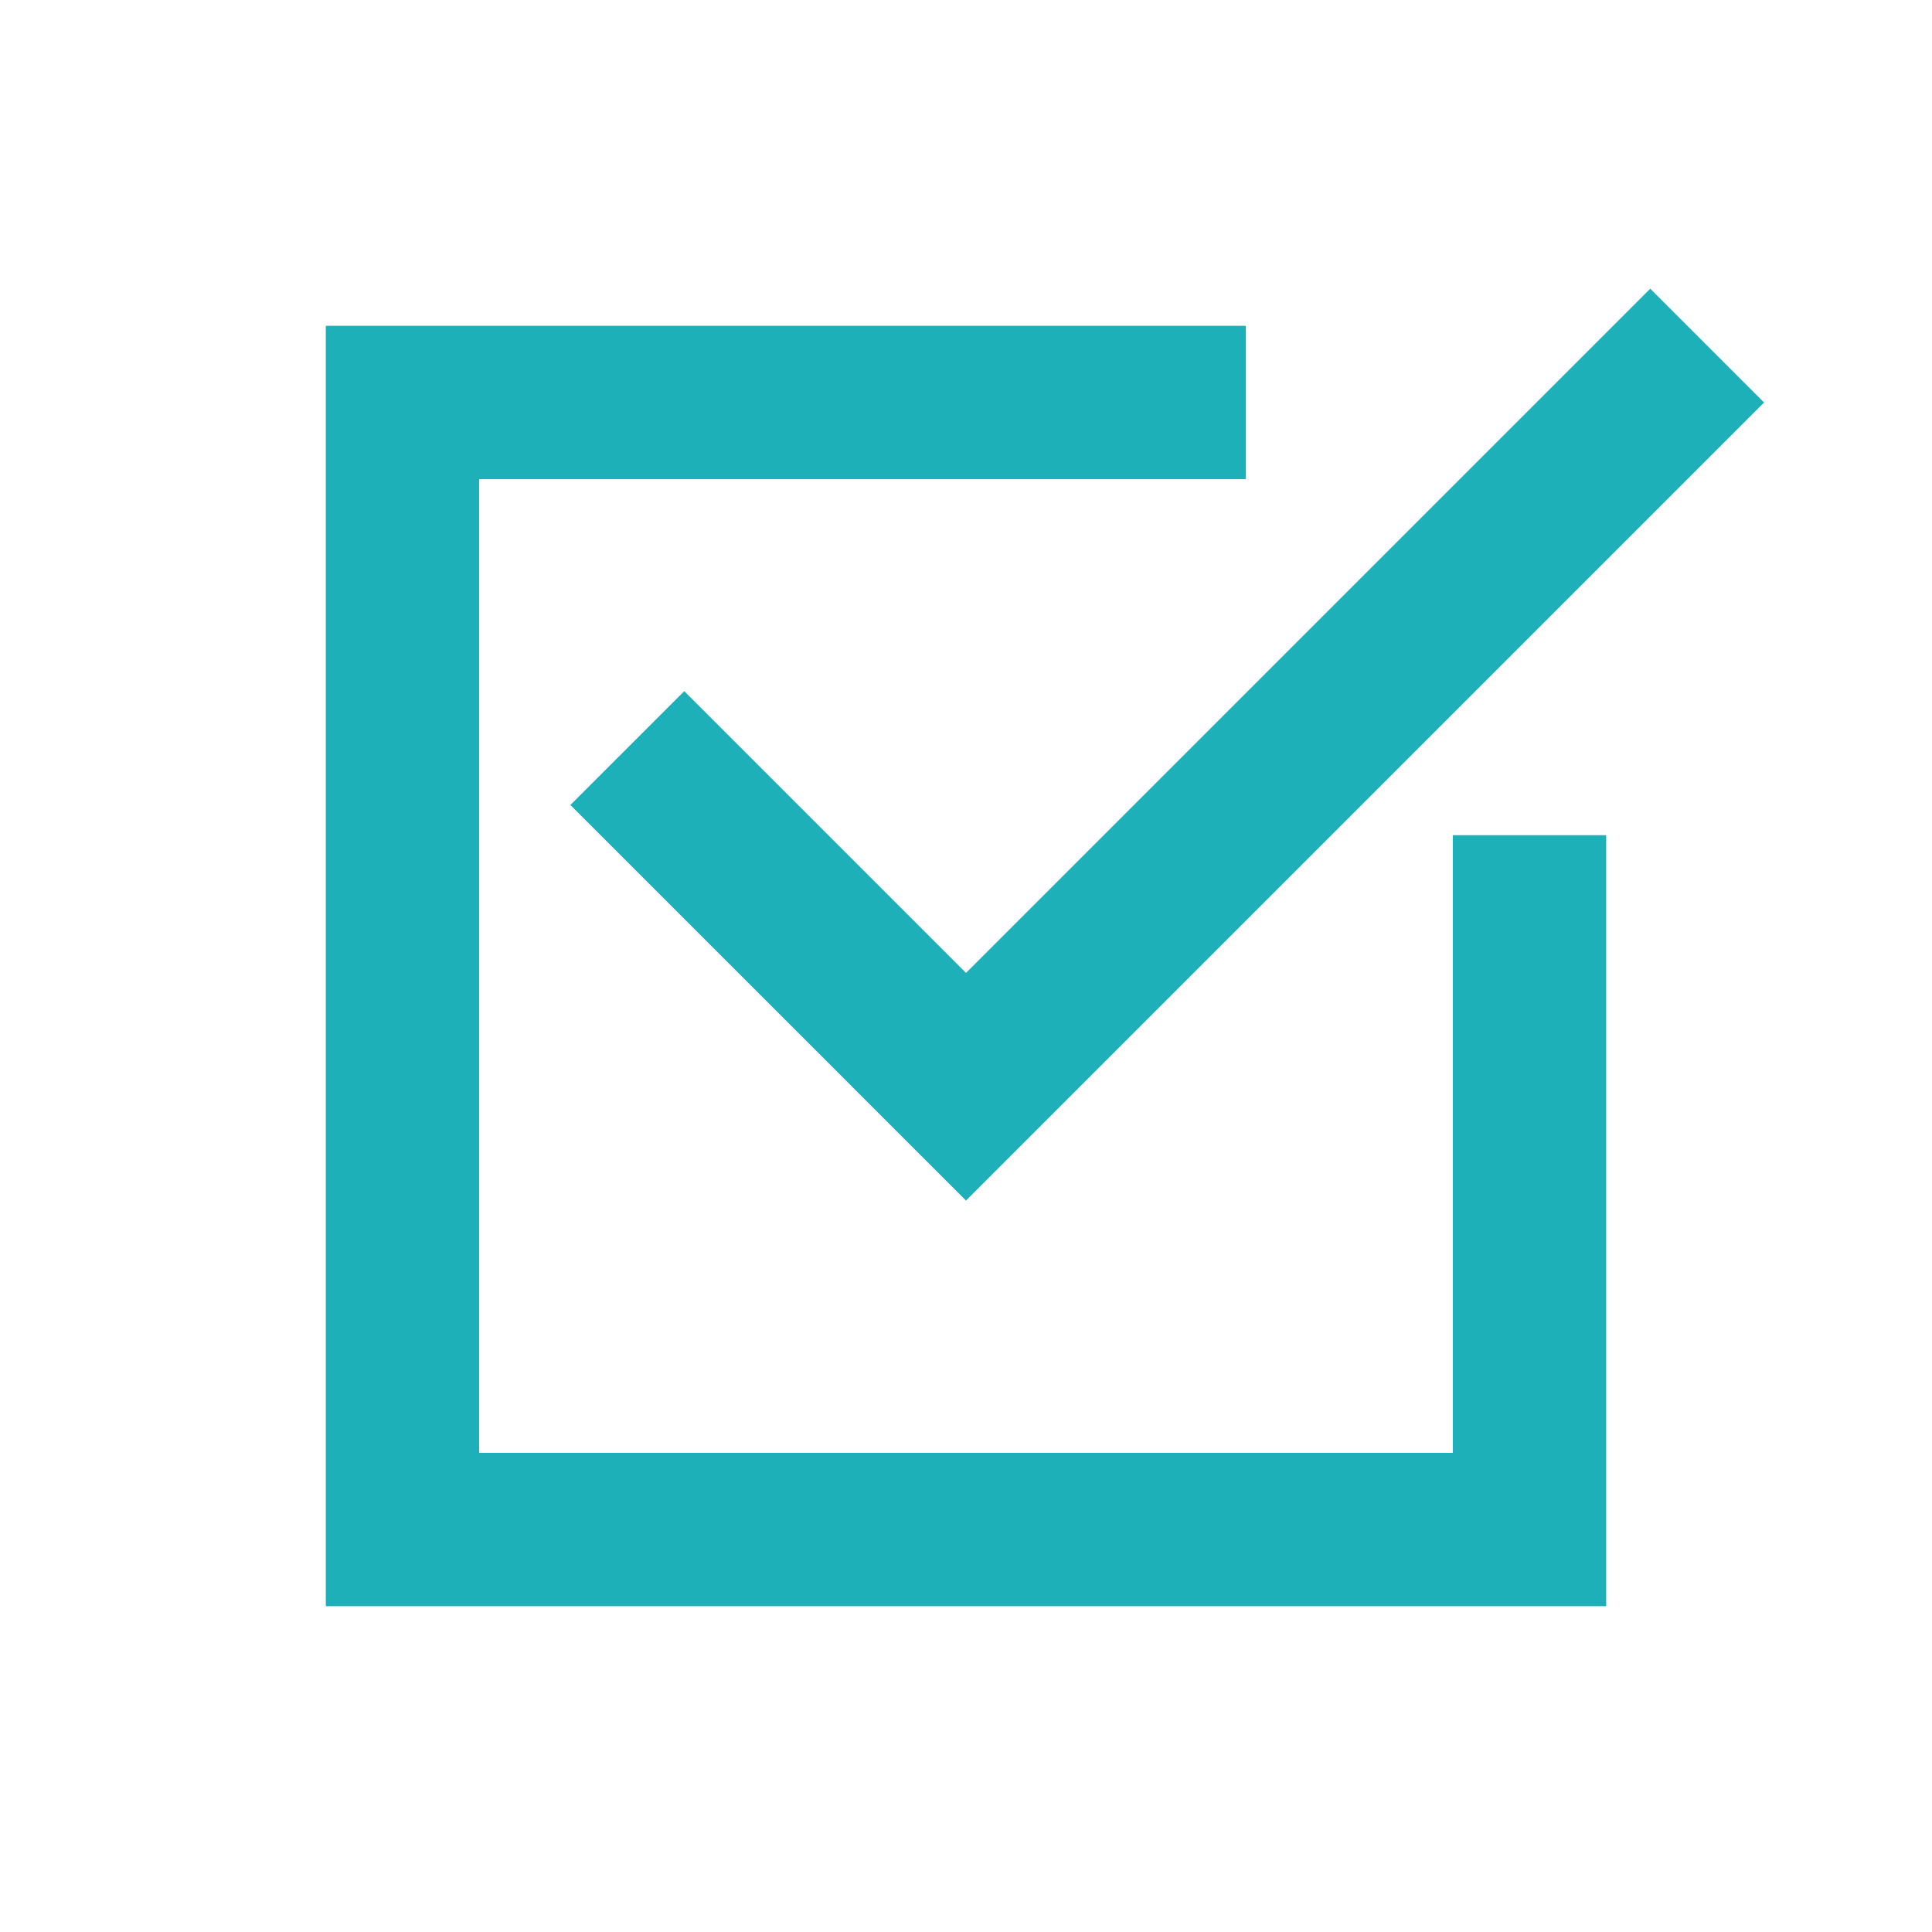
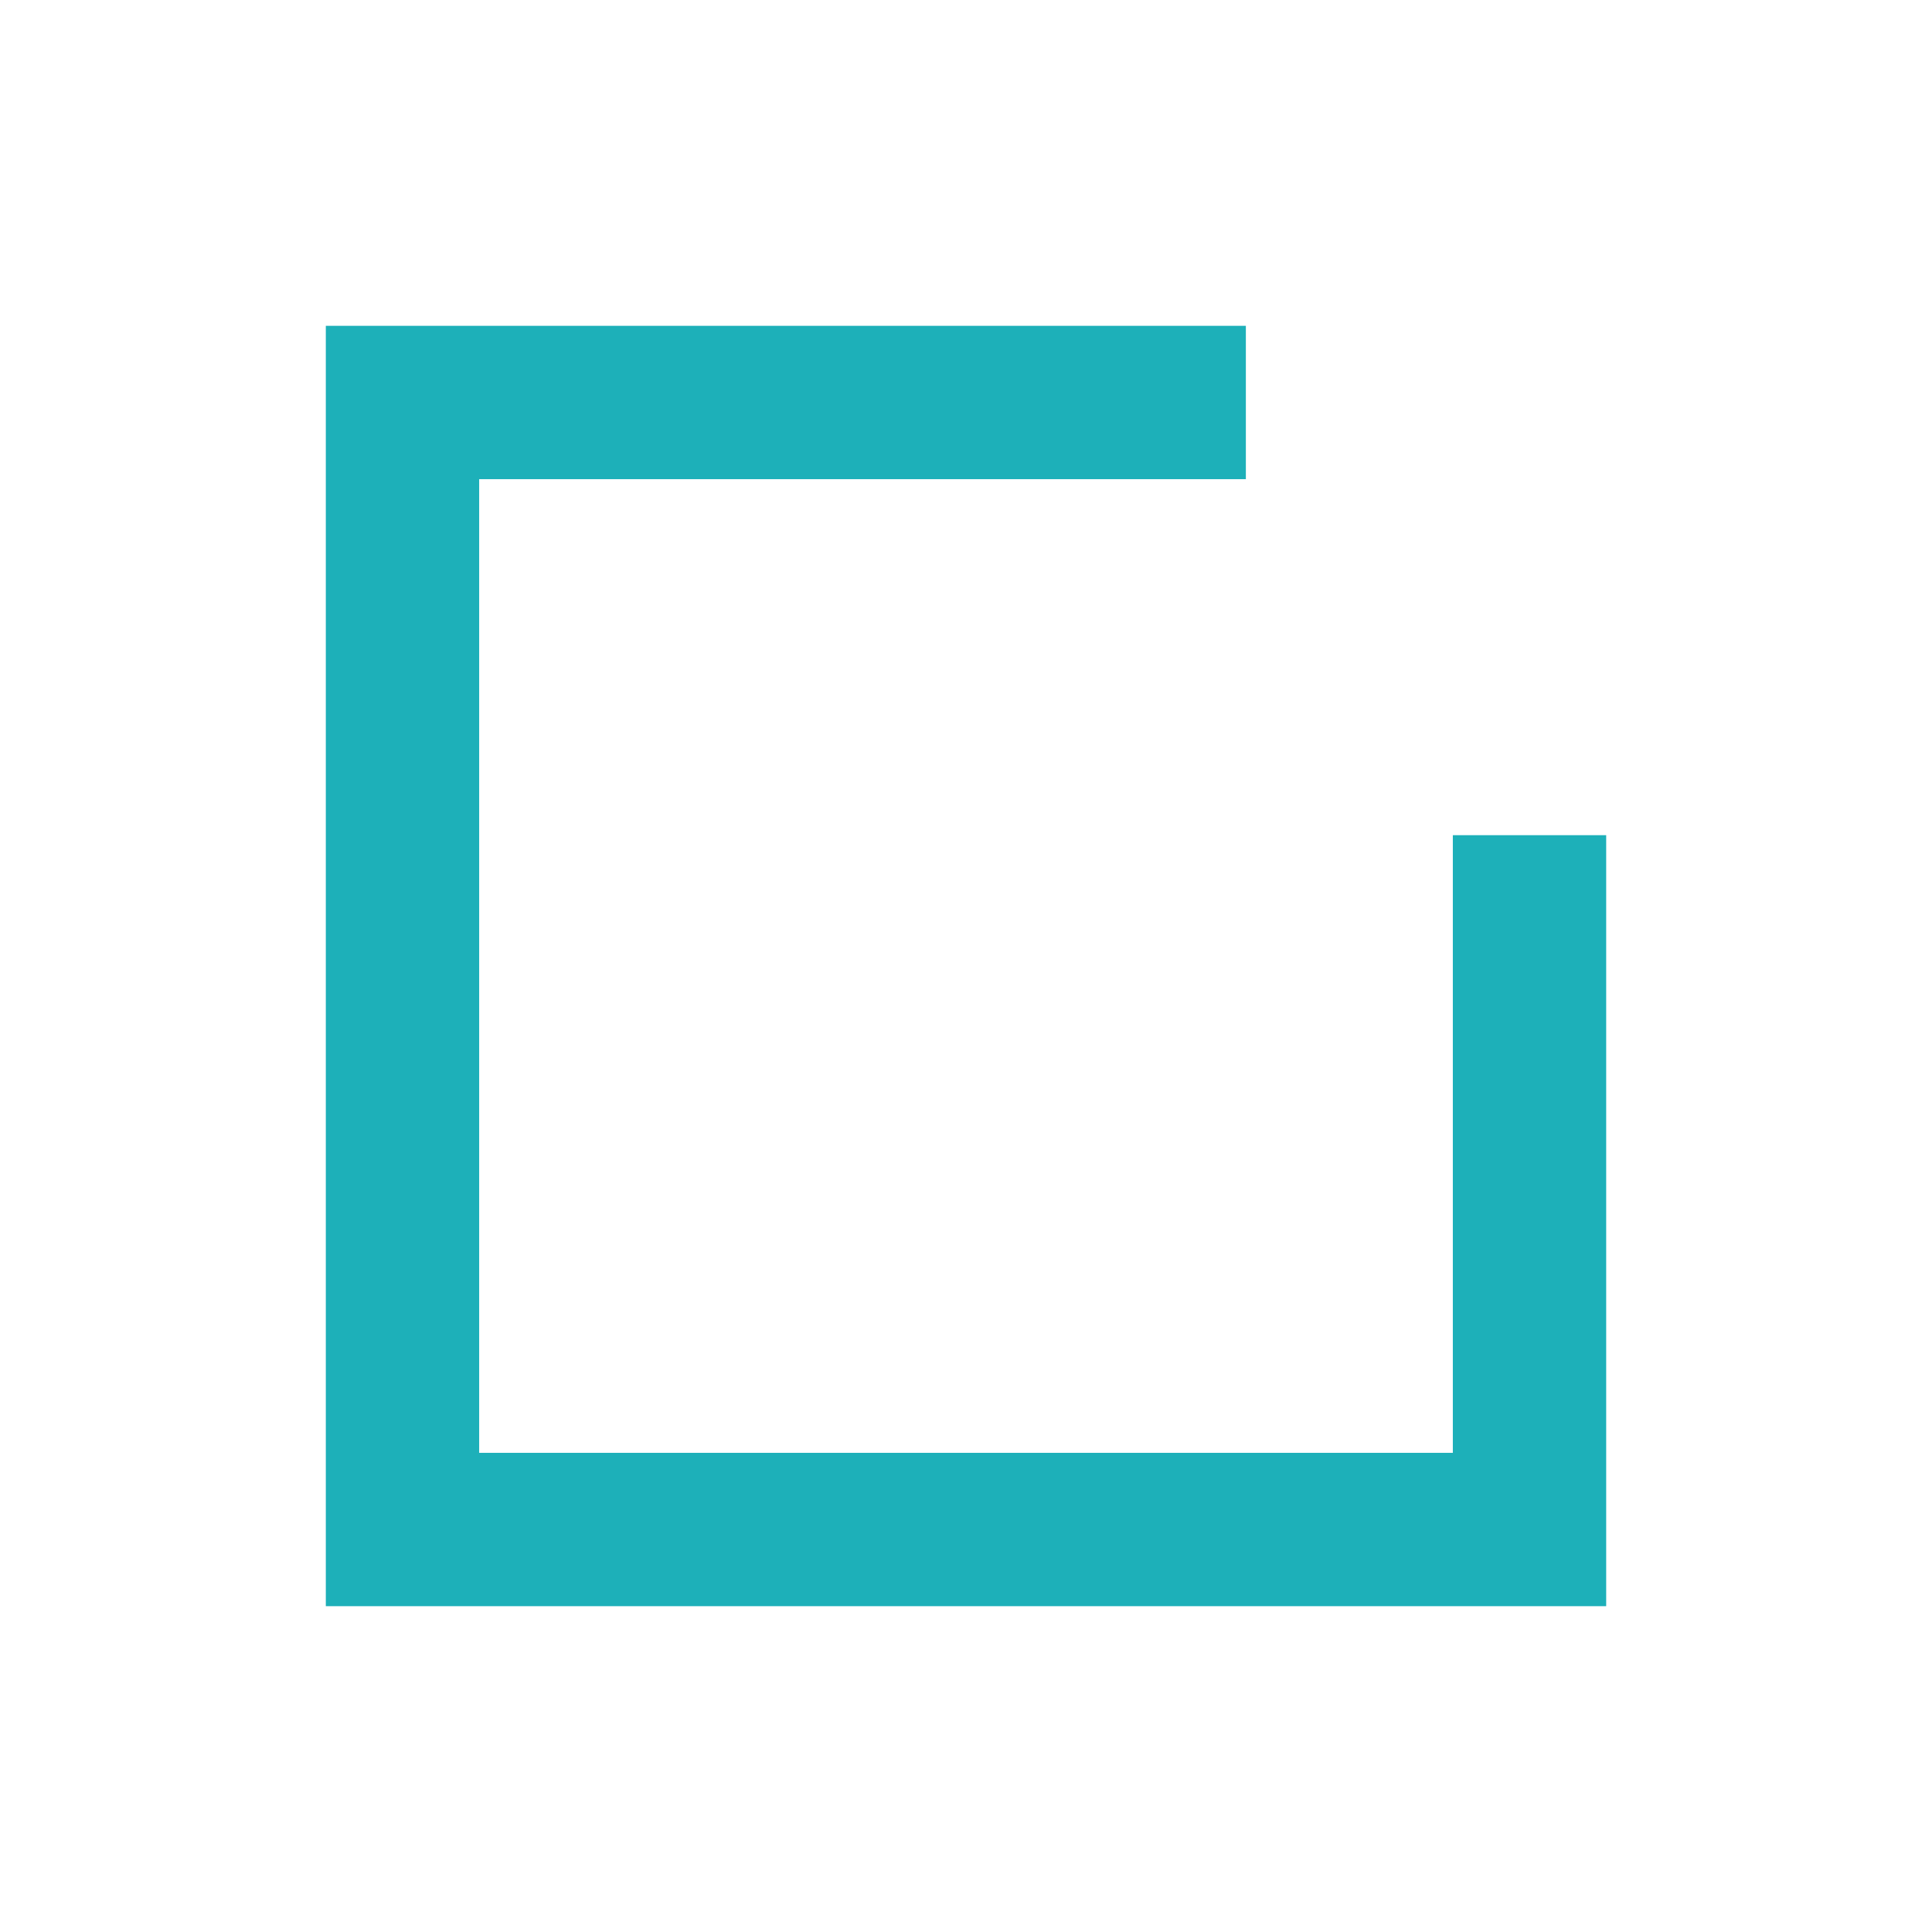
<svg xmlns="http://www.w3.org/2000/svg" width="62" height="62" viewBox="0 0 62 62" fill="none">
  <path d="M39.981 15.377V10.456H10.456V51.544H51.544V26.802H46.623V46.623H15.377V15.377H39.981Z" fill="#1DB0B9" />
-   <path d="M52.958 9.264L31 31.222L21.958 22.18L18.304 25.833L27.347 34.875H27.346L31 38.528L34.653 34.875L56.611 12.917L52.958 9.264Z" fill="#1DB0B9" />
</svg>